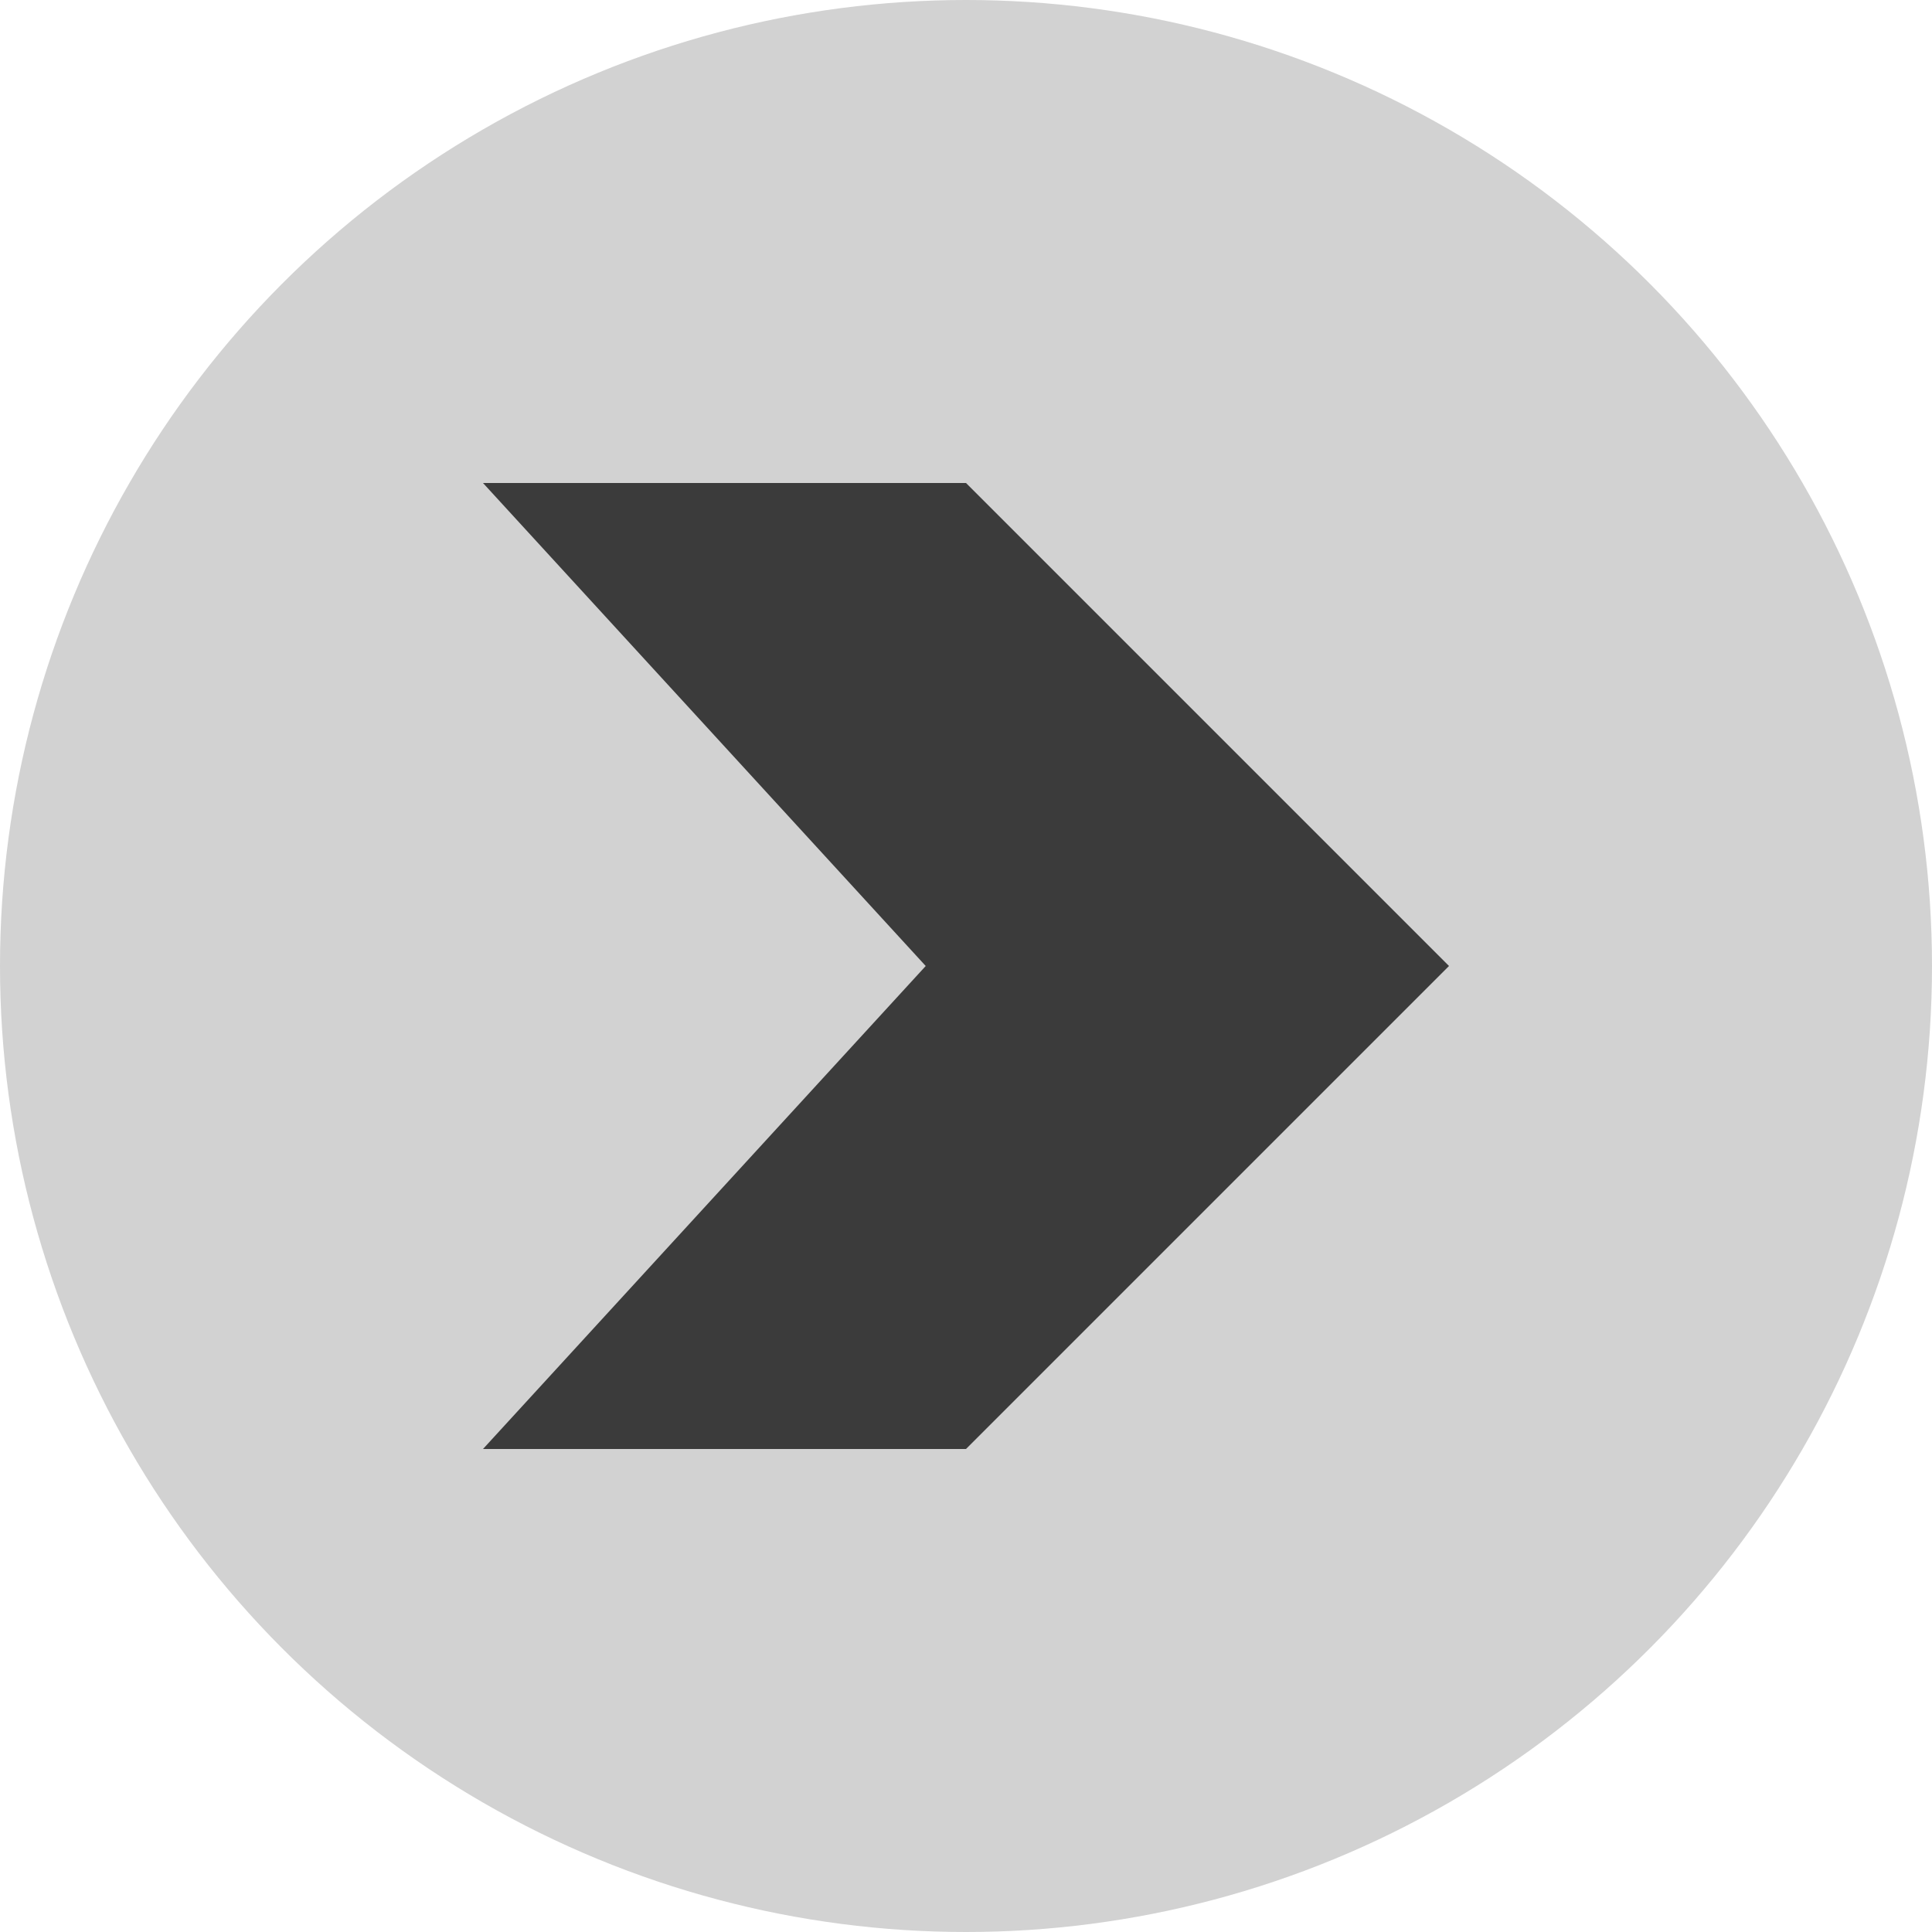
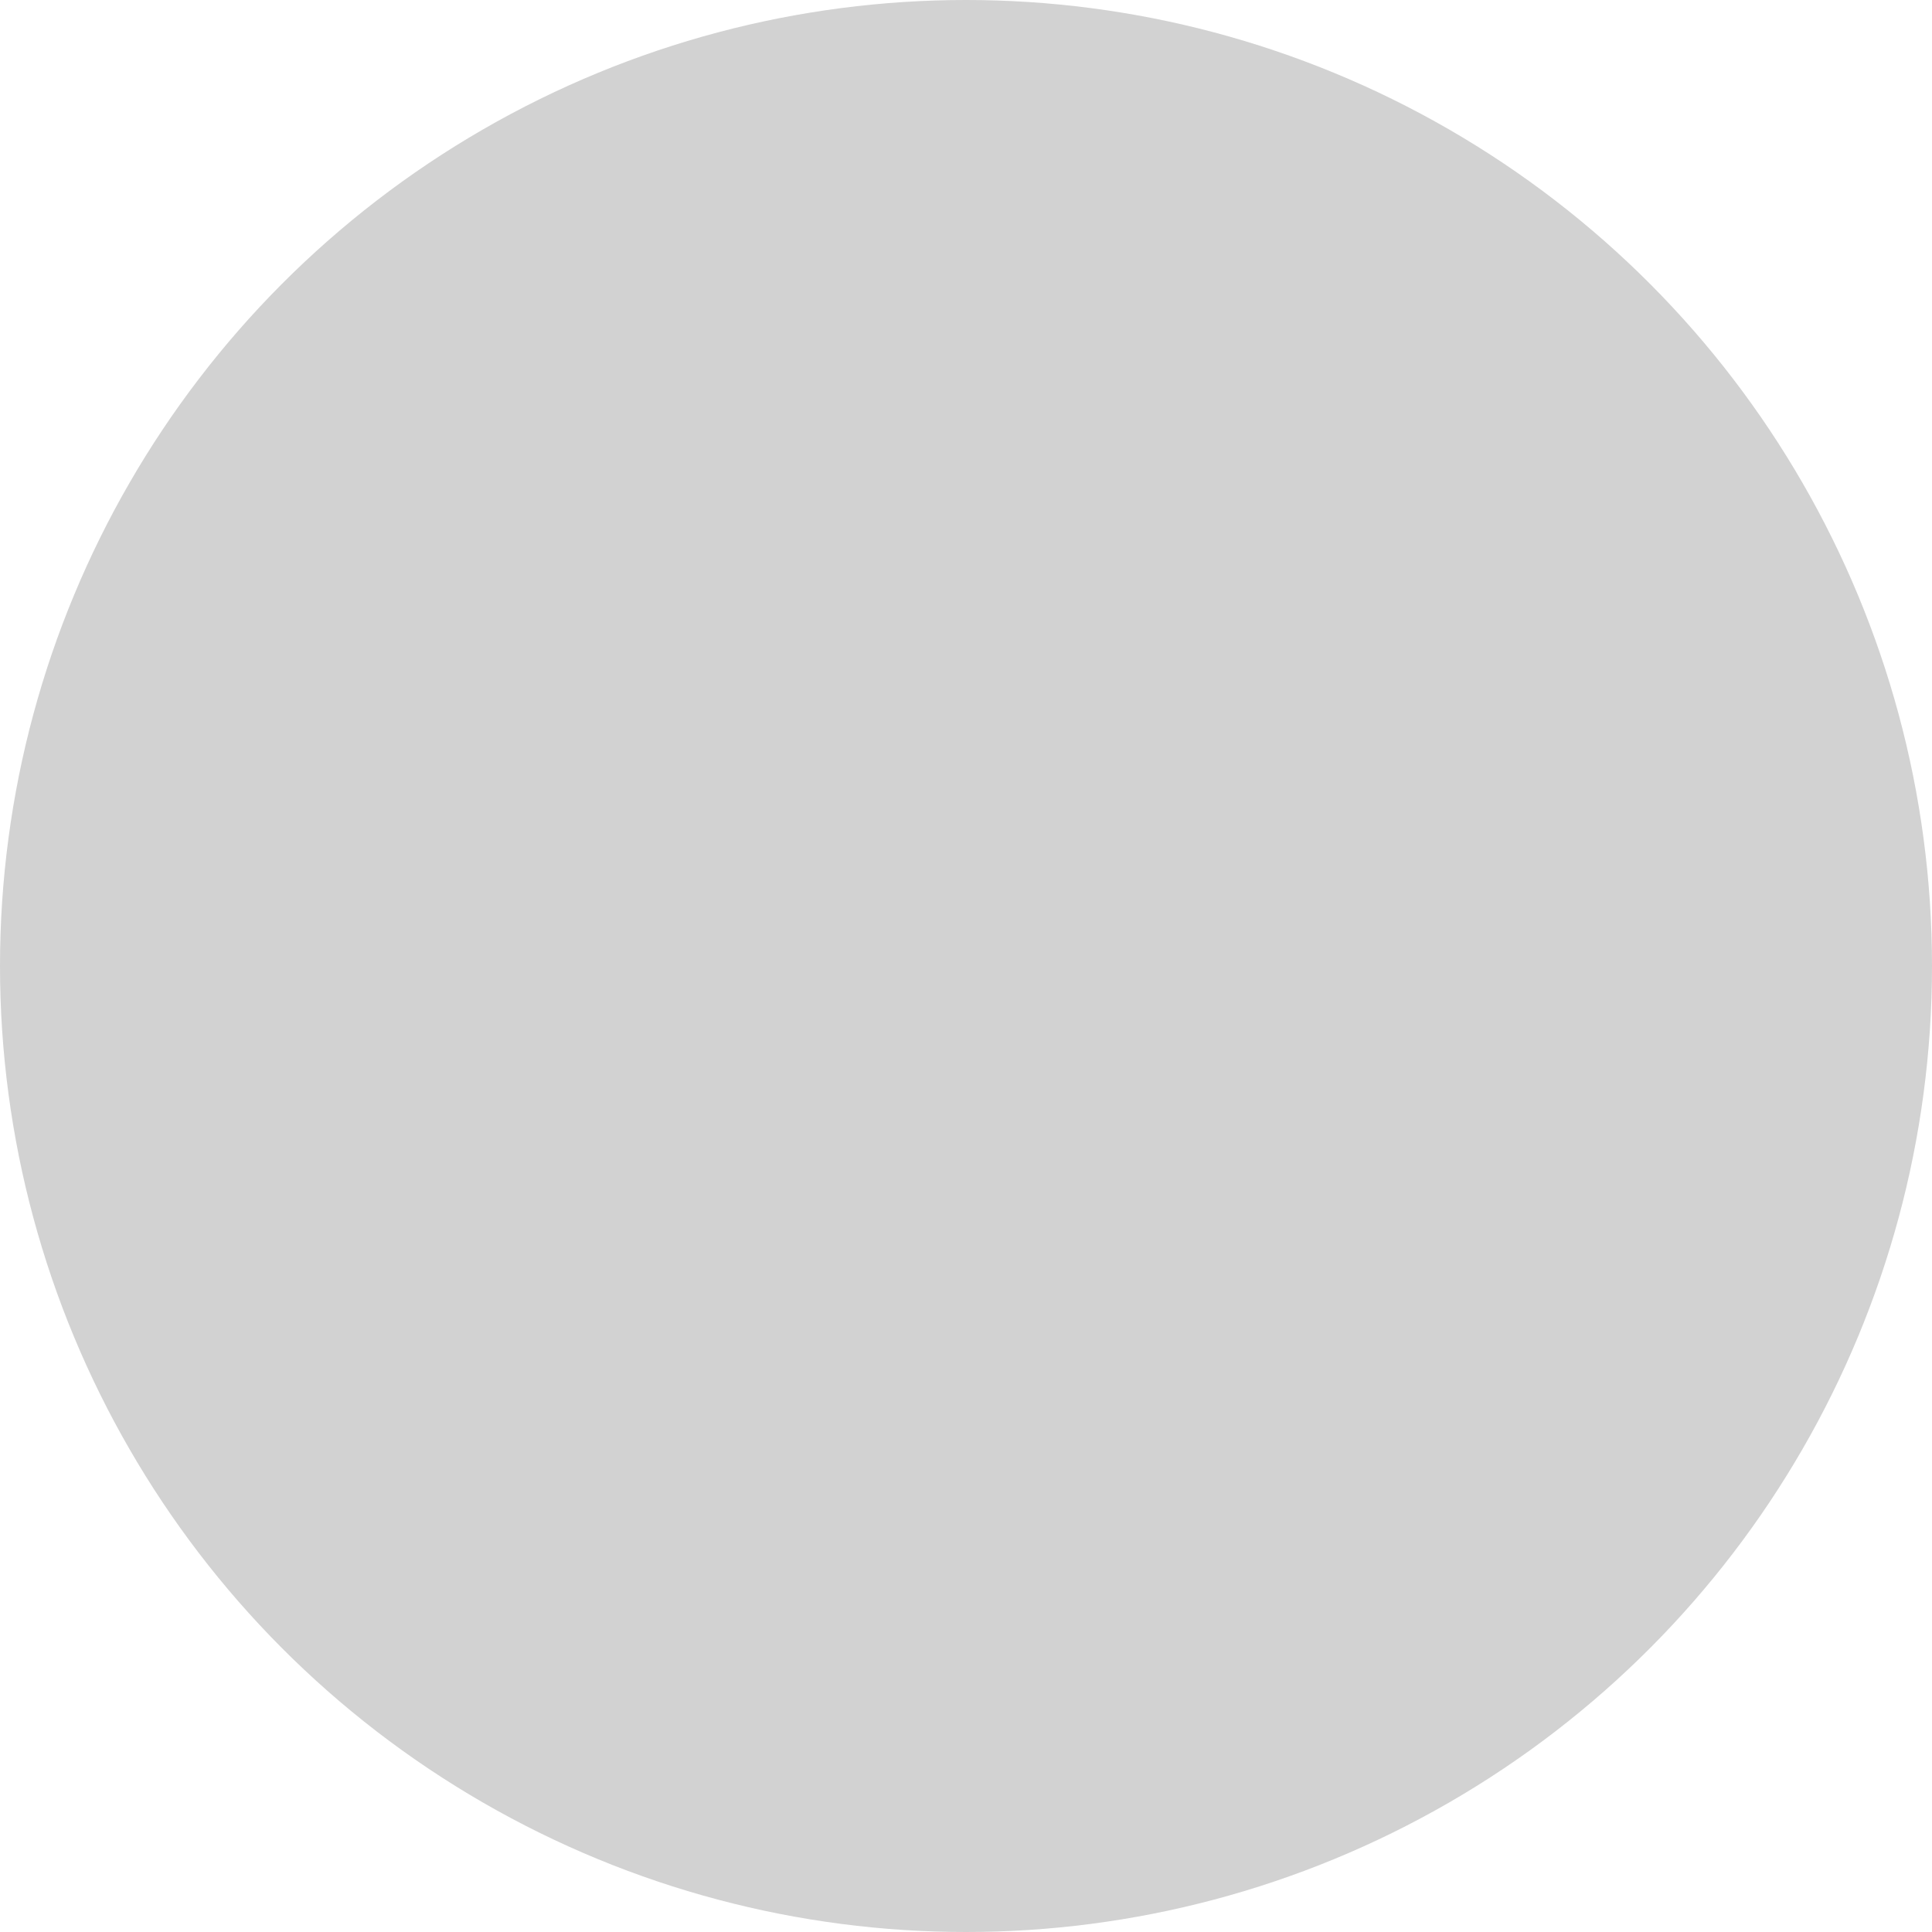
<svg xmlns="http://www.w3.org/2000/svg" width="20" height="20" viewBox="0 0 20 20" fill="none">
  <circle cx="10" cy="10" r="10" fill="#D2D2D2" />
-   <path d="M10 5H5L9.583 10L5 15H10L15 10L10 5Z" fill="#3B3B3B" />
</svg>